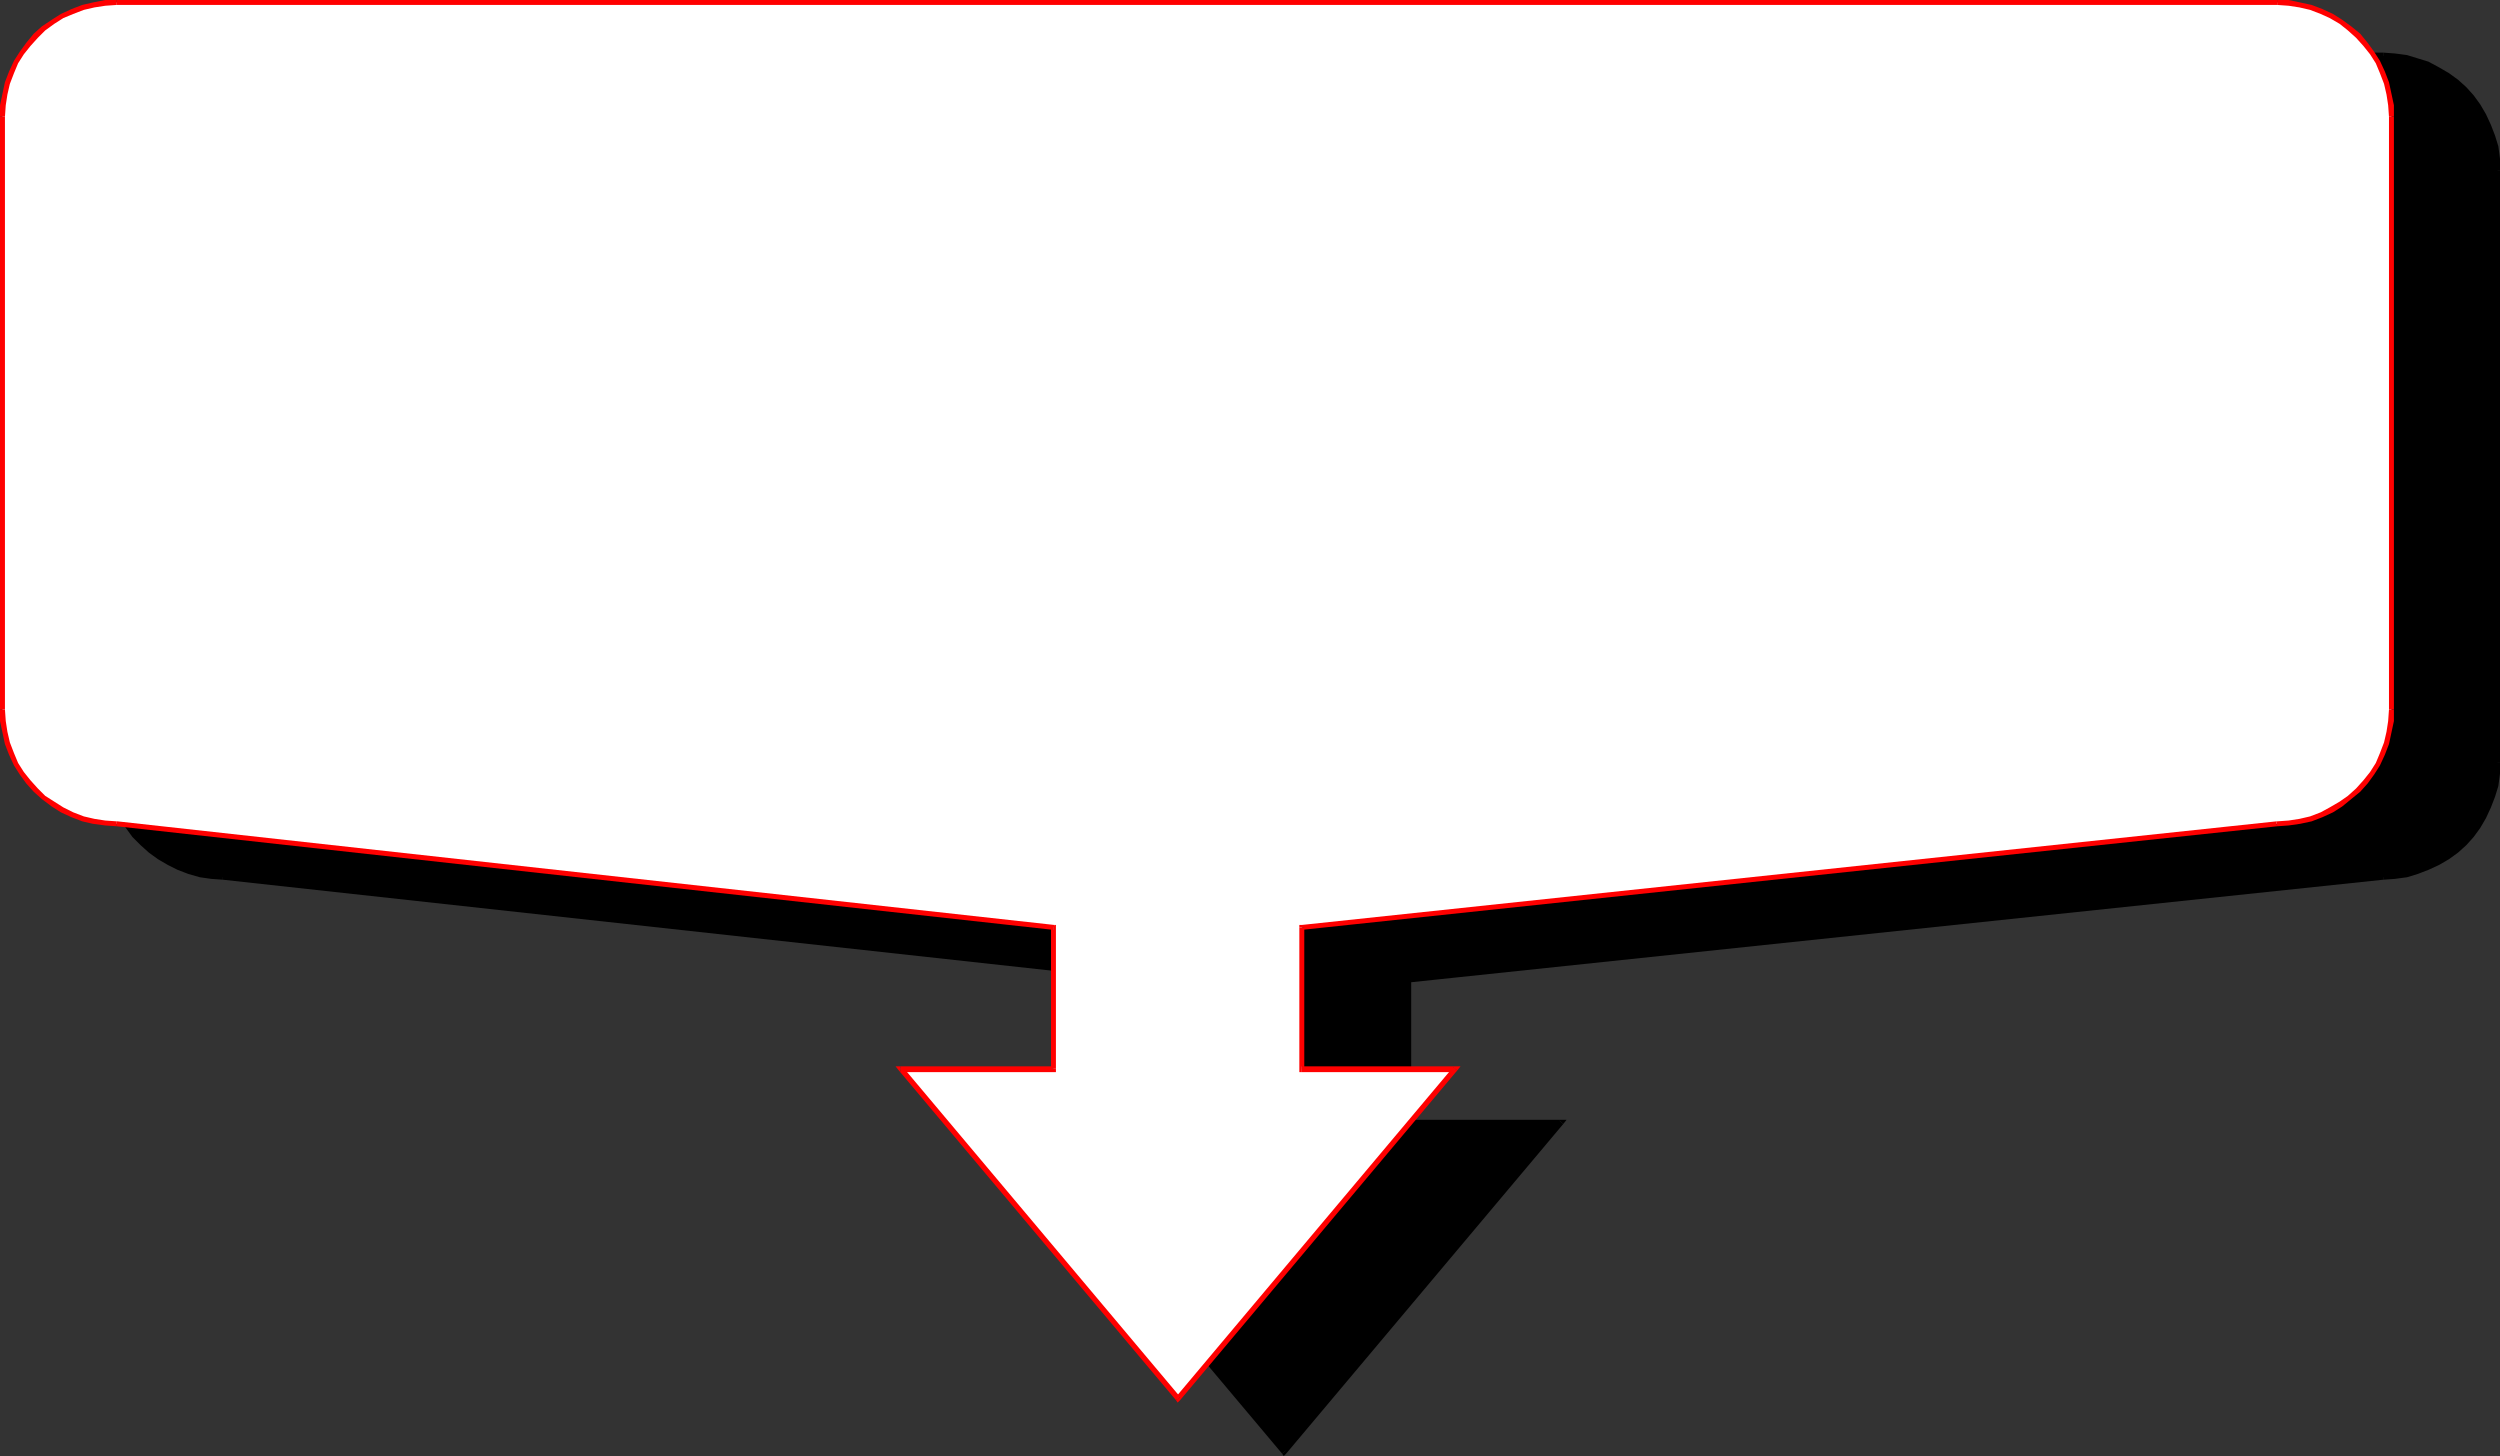
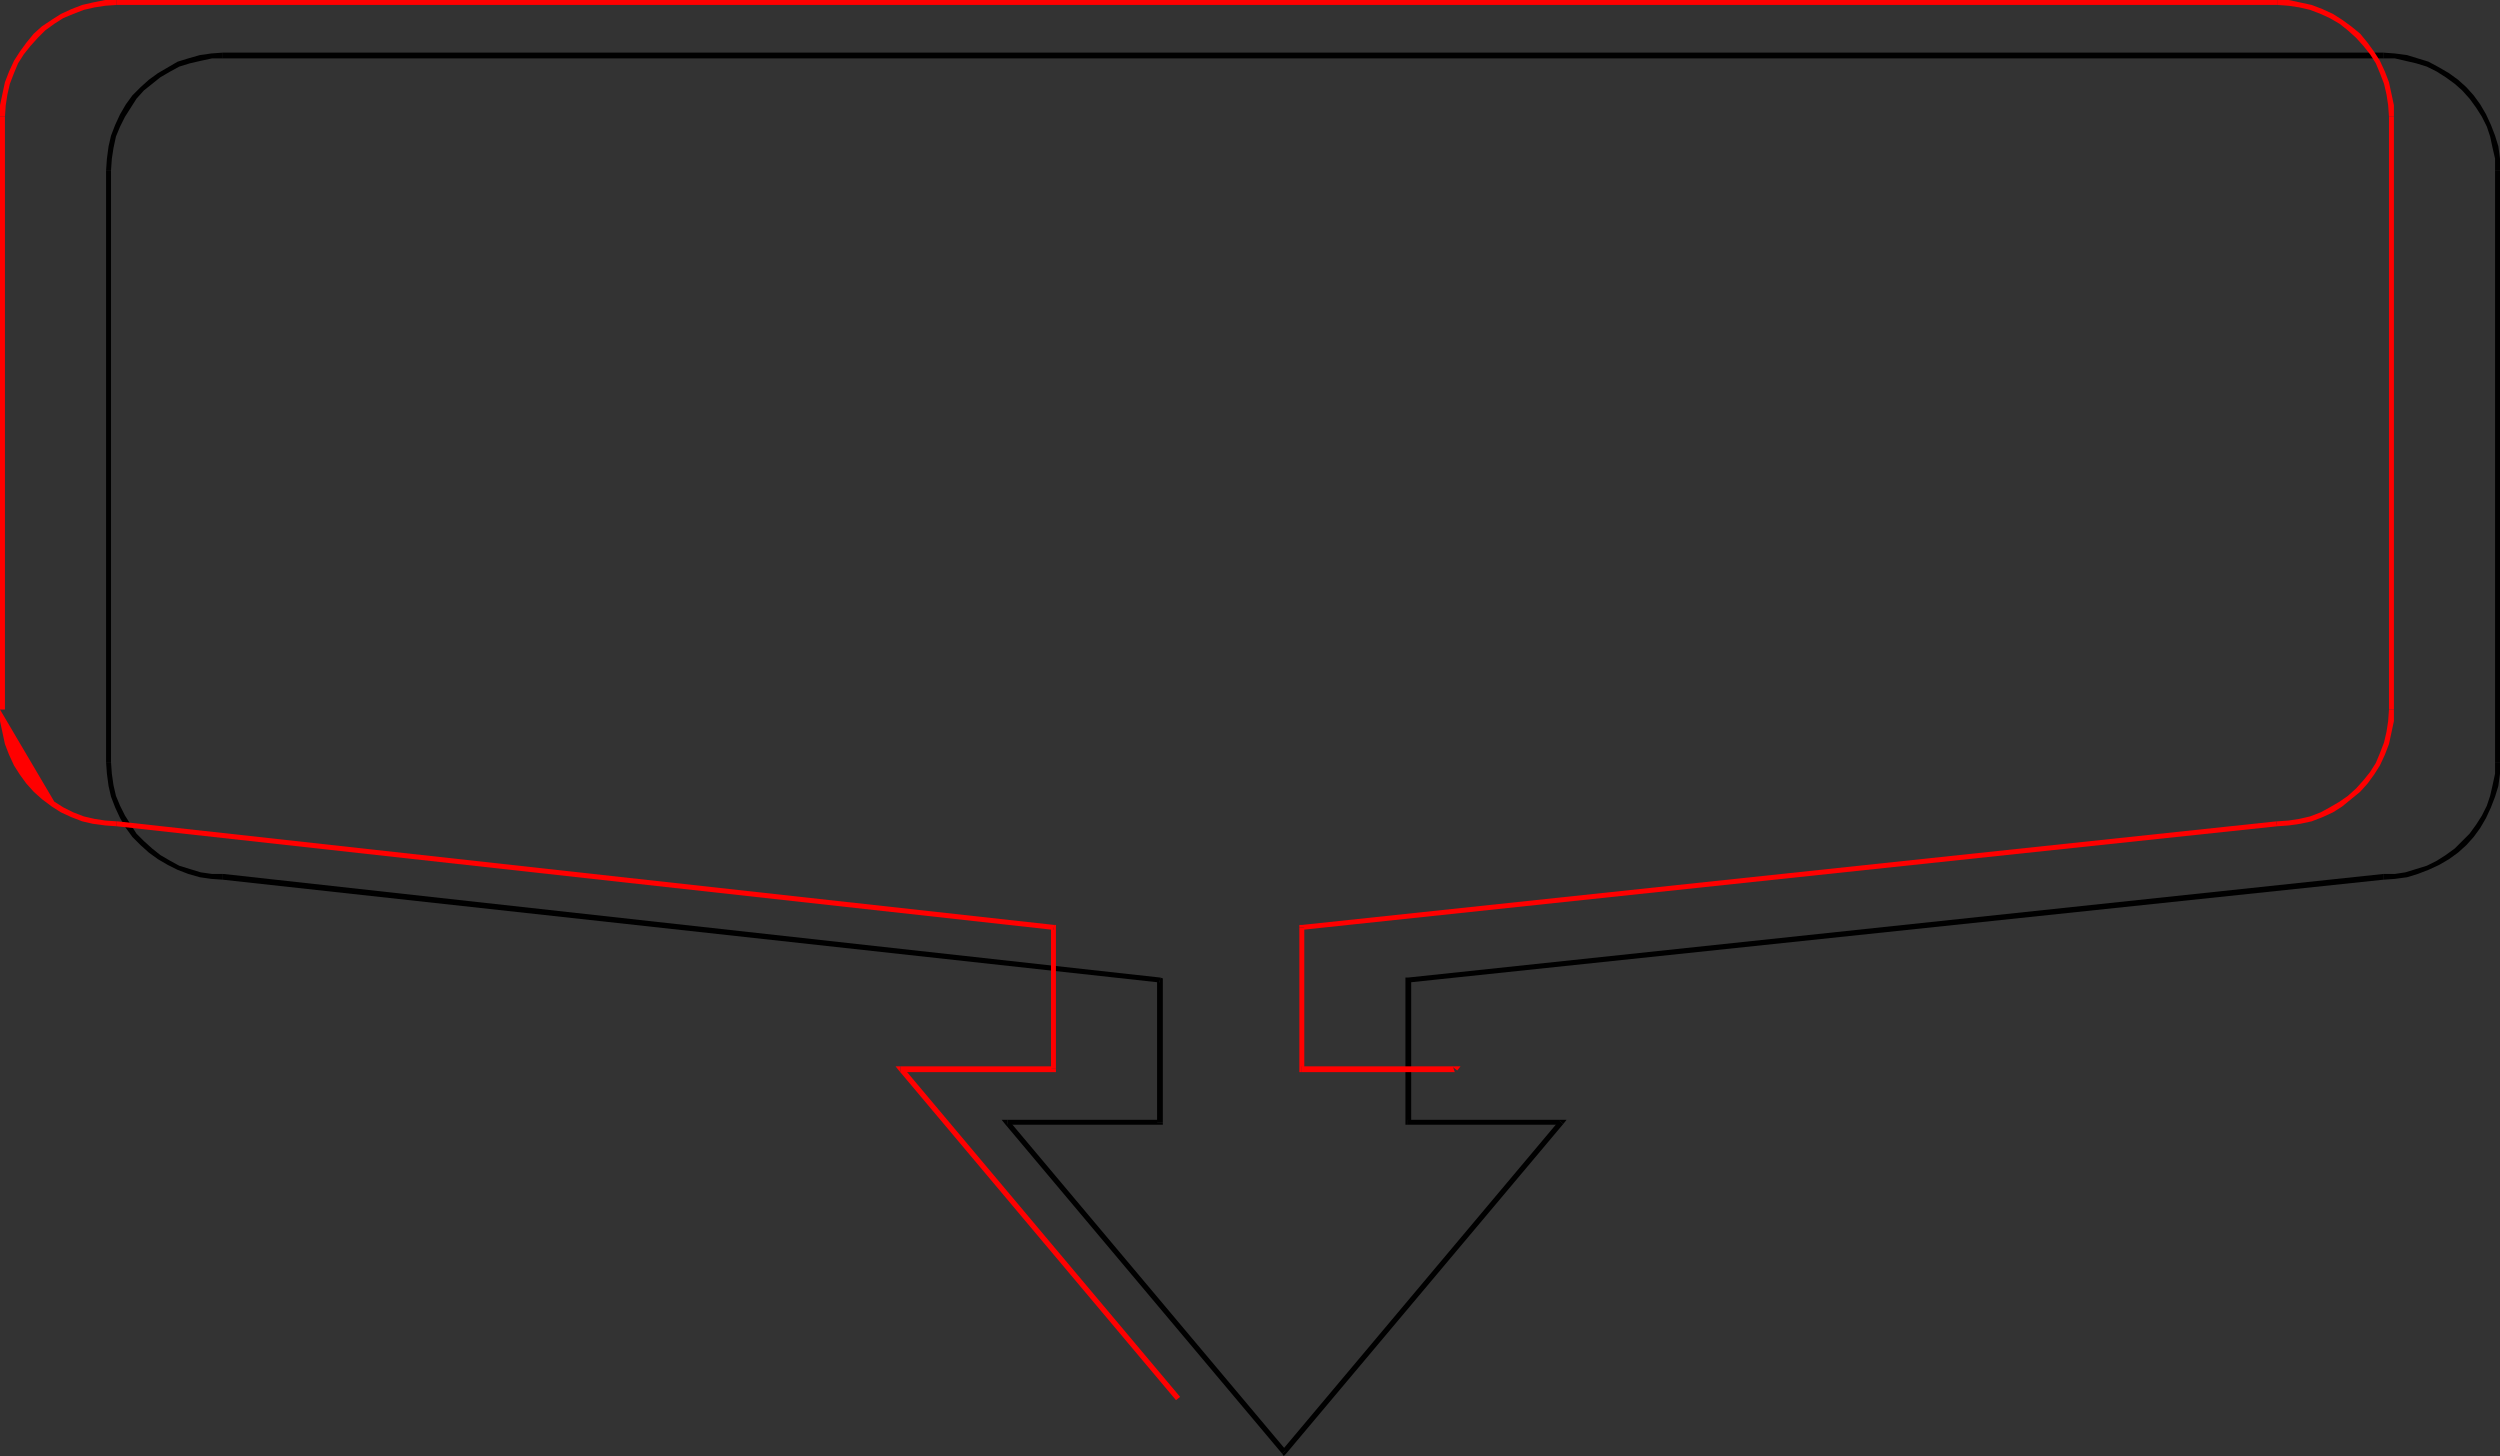
<svg xmlns="http://www.w3.org/2000/svg" xmlns:ns1="http://sodipodi.sourceforge.net/DTD/sodipodi-0.dtd" xmlns:ns2="http://www.inkscape.org/namespaces/inkscape" version="1.0" width="129.98mm" height="75.704mm" id="svg32" ns1:docname="Organizational 10.wmf">
  <rect width="100%" height="100%" fill="#333333" stroke="none" />
  <ns1:namedview id="namedview32" pagecolor="#ffffff" bordercolor="#000000" borderopacity="0.25" ns2:showpageshadow="2" ns2:pageopacity="0.0" ns2:pagecheckerboard="0" ns2:deskcolor="#d1d1d1" ns2:document-units="mm" />
  <defs id="defs1">
    <pattern id="WMFhbasepattern" patternUnits="userSpaceOnUse" width="6" height="6" x="0" y="0" />
  </defs>
-   <path style="fill:#000000;fill-opacity:1;fill-rule:evenodd;stroke:none" d="m 43.794,172.385 -2.262,-0.162 -2.262,-0.323 -2.101,-0.646 -2.101,-0.808 -1.939,-0.808 -1.778,-1.131 -1.778,-1.292 -1.616,-1.454 -1.454,-1.616 -1.293,-1.777 -1.131,-1.777 -0.97,-2.1 -0.808,-2.1 -0.485,-2.1 -0.323,-2.262 -0.162,-2.262 V 33.443 l 0.162,-2.262 0.323,-2.262 0.485,-2.1 0.808,-2.1 0.97,-1.939 1.131,-1.939 1.293,-1.777 1.454,-1.616 1.616,-1.454 1.778,-1.292 1.778,-1.131 1.939,-0.969 2.101,-0.646 2.101,-0.646 2.262,-0.323 h 2.262 424.523 2.262 l 2.262,0.323 2.101,0.646 2.101,0.646 1.939,0.969 1.939,1.131 1.778,1.292 1.616,1.454 1.293,1.616 1.293,1.777 1.293,1.939 0.97,1.939 0.646,2.1 0.485,2.1 0.485,2.262 v 2.262 116.324 2.262 l -0.485,2.262 -0.485,2.1 -0.646,2.1 -0.97,2.1 -1.293,1.777 -1.293,1.777 -1.293,1.616 -1.616,1.454 -1.778,1.292 -1.939,1.131 -1.939,0.808 -2.101,0.808 -2.101,0.646 -2.262,0.323 -2.262,0.162 -191.657,20.195 v 27.95 h 30.058 l -54.459,64.786 -54.298,-64.786 h 29.896 v -27.95 z" id="path1" />
  <path style="fill:#000000;fill-opacity:1;fill-rule:evenodd;stroke:none" d="m 20.846,149.767 v 0 l 0.162,2.262 0.323,2.423 0.485,2.1 0.808,2.1 0.97,2.1 1.131,1.939 1.293,1.777 1.616,1.616 1.616,1.454 1.778,1.292 1.939,1.131 1.939,0.969 2.101,0.808 2.262,0.646 2.262,0.323 2.262,0.162 v -1.131 h -2.101 l -2.262,-0.323 -2.101,-0.646 -2.101,-0.646 -1.778,-0.969 -1.939,-1.131 -1.616,-1.292 -1.616,-1.454 -1.454,-1.454 -1.131,-1.777 -1.131,-1.777 -0.97,-1.939 -0.808,-1.939 -0.485,-2.1 -0.323,-2.262 -0.162,-2.262 v 0 z" id="path2" />
  <path style="fill:#000000;fill-opacity:1;fill-rule:evenodd;stroke:none" d="m 20.846,33.443 v 0 116.324 h 0.97 v -116.324 0 z" id="path3" />
  <path style="fill:#000000;fill-opacity:1;fill-rule:evenodd;stroke:none" d="m 43.794,10.34 v 0 l -2.262,0.162 -2.262,0.323 -2.262,0.646 -2.101,0.646 -1.939,1.131 -1.939,1.131 -1.778,1.292 -1.616,1.454 -1.616,1.616 -1.293,1.777 -1.131,1.939 -0.97,2.1 -0.808,2.1 -0.485,2.1 -0.323,2.423 -0.162,2.262 h 0.97 l 0.162,-2.262 0.323,-2.1 0.485,-2.262 0.808,-1.939 0.97,-1.939 1.131,-1.777 1.131,-1.777 1.454,-1.616 1.616,-1.292 1.616,-1.292 1.939,-1.131 1.778,-0.969 2.101,-0.646 2.101,-0.485 2.262,-0.485 h 2.101 v 0 z" id="path4" />
  <path style="fill:#000000;fill-opacity:1;fill-rule:evenodd;stroke:none" d="m 468.316,10.34 v 0 H 43.794 v 1.131 h 424.523 v 0 z" id="path5" />
  <path style="fill:#000000;fill-opacity:1;fill-rule:evenodd;stroke:none" d="m 491.263,33.443 v 0 -2.262 l -0.323,-2.423 -0.646,-2.1 -0.808,-2.1 -0.97,-2.1 -1.131,-1.939 -1.293,-1.777 -1.454,-1.616 -1.616,-1.454 -1.778,-1.292 -1.939,-1.131 -2.101,-1.131 -2.101,-0.646 -2.101,-0.646 -2.424,-0.323 -2.262,-0.162 v 1.131 h 2.262 l 2.101,0.485 2.101,0.485 2.101,0.646 1.939,0.969 1.778,1.131 1.778,1.292 1.454,1.292 1.454,1.616 1.293,1.777 1.131,1.777 0.97,1.939 0.646,1.939 0.485,2.262 0.485,2.1 v 2.262 0 z" id="path6" />
  <path style="fill:#000000;fill-opacity:1;fill-rule:evenodd;stroke:none" d="m 491.263,149.767 v 0 -116.324 h -0.97 v 116.324 0 z" id="path7" />
  <path style="fill:#000000;fill-opacity:1;fill-rule:evenodd;stroke:none" d="m 468.316,172.87 v 0 l 2.262,-0.162 2.424,-0.323 2.101,-0.646 2.101,-0.808 2.101,-0.969 1.939,-1.131 1.778,-1.292 1.616,-1.454 1.454,-1.616 1.293,-1.777 1.131,-1.939 0.97,-2.1 0.808,-2.1 0.646,-2.1 0.323,-2.423 v -2.262 h -0.97 v 2.262 l -0.485,2.262 -0.485,2.1 -0.646,1.939 -0.97,1.939 -1.131,1.777 -1.293,1.777 -1.454,1.454 -1.454,1.454 -1.778,1.292 -1.778,1.131 -1.939,0.969 -2.101,0.646 -2.101,0.646 -2.101,0.323 h -2.262 v 0 0 0 0 z" id="path8" />
  <path style="fill:#000000;fill-opacity:1;fill-rule:evenodd;stroke:none" d="m 277.305,192.58 -0.485,0.485 191.496,-20.195 v -1.131 l -191.657,20.357 -0.485,0.485 0.485,-0.485 h -0.485 v 0.485 z" id="path9" />
  <path style="fill:#000000;fill-opacity:1;fill-rule:evenodd;stroke:none" d="m 276.659,220.046 0.646,0.485 v -27.95 h -1.131 v 27.95 l 0.485,0.485 -0.485,-0.485 v 0.485 h 0.485 z" id="path10" />
  <path style="fill:#000000;fill-opacity:1;fill-rule:evenodd;stroke:none" d="m 307.201,220.854 -0.485,-0.808 h -30.058 v 0.969 h 30.058 l -0.323,-0.808 0.808,0.646 0.646,-0.808 h -1.131 z" id="path11" />
  <path style="fill:#000000;fill-opacity:1;fill-rule:evenodd;stroke:none" d="m 251.934,285.639 h 0.808 l 54.459,-64.786 -0.808,-0.646 -54.459,64.786 h 0.808 l -0.808,0.646 0.323,0.485 0.485,-0.485 z" id="path12" />
  <path style="fill:#000000;fill-opacity:1;fill-rule:evenodd;stroke:none" d="m 197.96,220.046 -0.485,0.808 54.459,64.786 0.808,-0.646 -54.459,-64.786 -0.323,0.808 v -0.969 h -1.131 l 0.646,0.808 z" id="path13" />
  <path style="fill:#000000;fill-opacity:1;fill-rule:evenodd;stroke:none" d="m 227.371,220.53 0.485,-0.485 h -29.896 v 0.969 h 29.896 l 0.646,-0.485 -0.646,0.485 h 0.646 v -0.485 z" id="path14" />
  <path style="fill:#000000;fill-opacity:1;fill-rule:evenodd;stroke:none" d="m 227.856,193.065 -0.485,-0.485 v 27.95 h 1.131 v -27.95 l -0.485,-0.485 0.485,0.485 v -0.323 l -0.485,-0.162 z" id="path15" />
  <path style="fill:#000000;fill-opacity:1;fill-rule:evenodd;stroke:none" d="m 43.794,172.87 v 0 l 184.062,20.195 0.162,-0.969 -184.062,-20.357 h -0.162 0.162 v 0 h -0.162 z" id="path16" />
-   <path style="fill:#ffffff;fill-opacity:1;fill-rule:evenodd;stroke:none" d="m 22.947,161.884 -2.262,-0.162 -2.262,-0.323 -2.101,-0.485 -2.101,-0.808 -1.939,-0.969 -1.939,-1.131 -1.778,-1.292 -1.454,-1.454 -1.454,-1.616 -1.293,-1.616 -1.131,-1.939 -0.97,-1.939 -0.808,-2.1 -0.485,-2.1 -0.485,-2.262 V 139.427 22.942 20.68 L 0.97,18.418 1.454,16.318 2.262,14.217 3.232,12.279 4.363,10.34 5.656,8.724 7.11,7.109 8.565,5.655 10.342,4.362 12.282,3.231 14.221,2.262 16.322,1.454 18.422,0.969 20.685,0.646 22.947,0.485 H 447.47 l 2.262,0.162 2.262,0.323 2.101,0.485 2.101,0.808 1.939,0.969 1.939,1.131 1.616,1.292 1.616,1.454 1.454,1.616 1.293,1.616 1.131,1.939 0.97,1.939 0.808,2.1 0.485,2.1 0.323,2.262 0.162,2.262 V 139.427 l -0.162,2.262 -0.323,2.262 -0.485,2.1 -0.808,2.1 -0.97,1.939 -1.131,1.939 -1.293,1.616 -1.454,1.616 -1.616,1.454 -1.616,1.292 -1.939,1.131 -1.939,0.969 -2.101,0.808 -2.101,0.485 -2.262,0.323 -2.262,0.162 -191.657,20.357 v 27.788 h 30.058 l -54.459,64.786 -54.459,-64.786 h 30.058 v -27.788 z" id="path17" />
-   <path style="fill:#ff0000;fill-opacity:1;fill-rule:evenodd;stroke:none" d="m 0,139.427 v 0 2.262 l 0.485,2.262 0.485,2.262 0.808,2.1 0.97,2.1 1.131,1.777 1.293,1.777 1.454,1.616 1.616,1.454 1.939,1.454 1.778,1.131 2.101,0.969 2.101,0.808 2.101,0.485 2.424,0.323 2.262,0.162 v -0.969 l -2.262,-0.162 -2.101,-0.323 -2.101,-0.485 -2.101,-0.808 -1.939,-0.969 -1.778,-1.131 L 8.888,156.391 7.434,154.937 5.979,153.321 4.686,151.706 3.555,149.928 2.747,147.99 1.939,145.889 1.454,143.789 1.131,141.689 0.97,139.427 v 0 z" id="path18" />
+   <path style="fill:#ff0000;fill-opacity:1;fill-rule:evenodd;stroke:none" d="m 0,139.427 v 0 2.262 l 0.485,2.262 0.485,2.262 0.808,2.1 0.97,2.1 1.131,1.777 1.293,1.777 1.454,1.616 1.616,1.454 1.939,1.454 1.778,1.131 2.101,0.969 2.101,0.808 2.101,0.485 2.424,0.323 2.262,0.162 v -0.969 l -2.262,-0.162 -2.101,-0.323 -2.101,-0.485 -2.101,-0.808 -1.939,-0.969 -1.778,-1.131 v 0 z" id="path18" />
  <path style="fill:#ff0000;fill-opacity:1;fill-rule:evenodd;stroke:none" d="m 0,22.942 v 0 116.485 h 0.97 v -116.485 0 z" id="path19" />
  <path style="fill:#ff0000;fill-opacity:1;fill-rule:evenodd;stroke:none" d="M 22.947,0 V 0 H 20.685 L 18.261,0.485 16.16,0.969 14.059,1.777 11.958,2.747 10.181,3.877 8.242,5.17 6.626,6.624 5.171,8.401 3.878,10.178 2.747,11.955 1.778,14.056 0.97,16.156 0.485,18.418 0,20.68 v 2.262 H 0.97 L 1.131,20.68 1.454,18.579 1.939,16.479 2.747,14.379 3.555,12.44 4.686,10.663 5.979,9.047 7.434,7.432 8.888,5.978 10.666,4.685 12.443,3.554 14.382,2.747 16.483,1.939 18.584,1.454 20.685,1.131 22.947,0.969 v 0 z" id="path20" />
  <path style="fill:#ff0000;fill-opacity:1;fill-rule:evenodd;stroke:none" d="M 447.47,0 V 0 H 22.947 V 0.969 H 447.47 v 0 z" id="path21" />
  <path style="fill:#ff0000;fill-opacity:1;fill-rule:evenodd;stroke:none" d="m 470.417,22.942 v 0 -2.262 l -0.485,-2.262 -0.485,-2.262 -0.808,-2.1 -0.97,-2.1 -1.131,-1.777 -1.293,-1.777 -1.454,-1.777 -1.778,-1.454 -1.778,-1.292 -1.778,-1.131 -2.101,-0.969 -2.101,-0.808 -2.262,-0.485 L 449.732,0 h -2.262 v 0.969 l 2.262,0.162 2.101,0.323 2.101,0.485 2.101,0.808 1.778,0.808 1.939,1.131 1.616,1.292 1.616,1.454 1.454,1.616 1.293,1.616 1.131,1.777 0.808,1.939 0.808,2.1 0.485,2.1 0.323,2.1 0.162,2.262 v 0 z" id="path22" />
  <path style="fill:#ff0000;fill-opacity:1;fill-rule:evenodd;stroke:none" d="m 470.417,139.427 v 0 -116.485 h -0.97 v 116.485 0 z" id="path23" />
  <path style="fill:#ff0000;fill-opacity:1;fill-rule:evenodd;stroke:none" d="m 447.47,162.369 v 0 l 2.262,-0.162 2.262,-0.323 2.262,-0.485 2.101,-0.808 2.101,-0.969 1.778,-1.131 1.778,-1.454 1.778,-1.454 1.454,-1.616 1.293,-1.777 1.131,-1.777 0.97,-2.1 0.808,-2.1 0.485,-2.262 0.485,-2.262 v -2.262 h -0.97 l -0.162,2.262 -0.323,2.1 -0.485,2.1 -0.808,2.1 -0.808,1.939 -1.131,1.777 -1.293,1.616 -1.454,1.616 -1.616,1.454 -1.616,1.131 -1.939,1.131 -1.778,0.969 -2.101,0.808 -2.101,0.485 -2.101,0.323 -2.262,0.162 h -0.162 0.162 -0.162 v 0 z" id="path24" />
  <path style="fill:#ff0000;fill-opacity:1;fill-rule:evenodd;stroke:none" d="m 256.297,182.241 -0.485,0.485 191.657,-20.357 -0.162,-0.969 -191.496,20.357 -0.485,0.485 0.485,-0.485 h -0.485 v 0.485 z" id="path25" />
  <path style="fill:#ff0000;fill-opacity:1;fill-rule:evenodd;stroke:none" d="m 255.813,209.544 0.485,0.485 v -27.788 h -0.97 v 27.788 l 0.485,0.646 -0.485,-0.646 v 0.646 h 0.485 z" id="path26" />
  <path style="fill:#ff0000;fill-opacity:1;fill-rule:evenodd;stroke:none" d="m 286.355,210.352 -0.485,-0.808 h -30.058 v 1.131 h 30.058 l -0.323,-0.969 0.808,0.646 0.646,-0.808 h -1.131 z" id="path27" />
-   <path style="fill:#ff0000;fill-opacity:1;fill-rule:evenodd;stroke:none" d="m 231.088,275.138 h 0.808 l 54.459,-64.786 -0.808,-0.646 -54.459,64.786 h 0.808 l -0.808,0.646 0.323,0.485 0.485,-0.485 z" id="path28" />
  <path style="fill:#ff0000;fill-opacity:1;fill-rule:evenodd;stroke:none" d="m 176.952,209.544 -0.323,0.808 54.459,64.786 0.808,-0.646 -54.459,-64.786 -0.485,0.969 v -1.131 h -0.97 l 0.646,0.808 z" id="path29" />
  <path style="fill:#ff0000;fill-opacity:1;fill-rule:evenodd;stroke:none" d="m 206.525,210.029 0.485,-0.485 H 176.952 v 1.131 h 30.058 l 0.485,-0.646 -0.485,0.646 h 0.485 v -0.646 z" id="path30" />
  <path style="fill:#ff0000;fill-opacity:1;fill-rule:evenodd;stroke:none" d="m 207.009,182.725 -0.485,-0.485 v 27.788 h 0.97 v -27.788 l -0.323,-0.485 0.323,0.485 v -0.485 h -0.323 z" id="path31" />
  <path style="fill:#ff0000;fill-opacity:1;fill-rule:evenodd;stroke:none" d="m 22.947,162.369 v 0 l 184.062,20.357 0.162,-0.969 -184.062,-20.357 h -0.162 0.162 -0.162 v 0 z" id="path32" />
</svg>